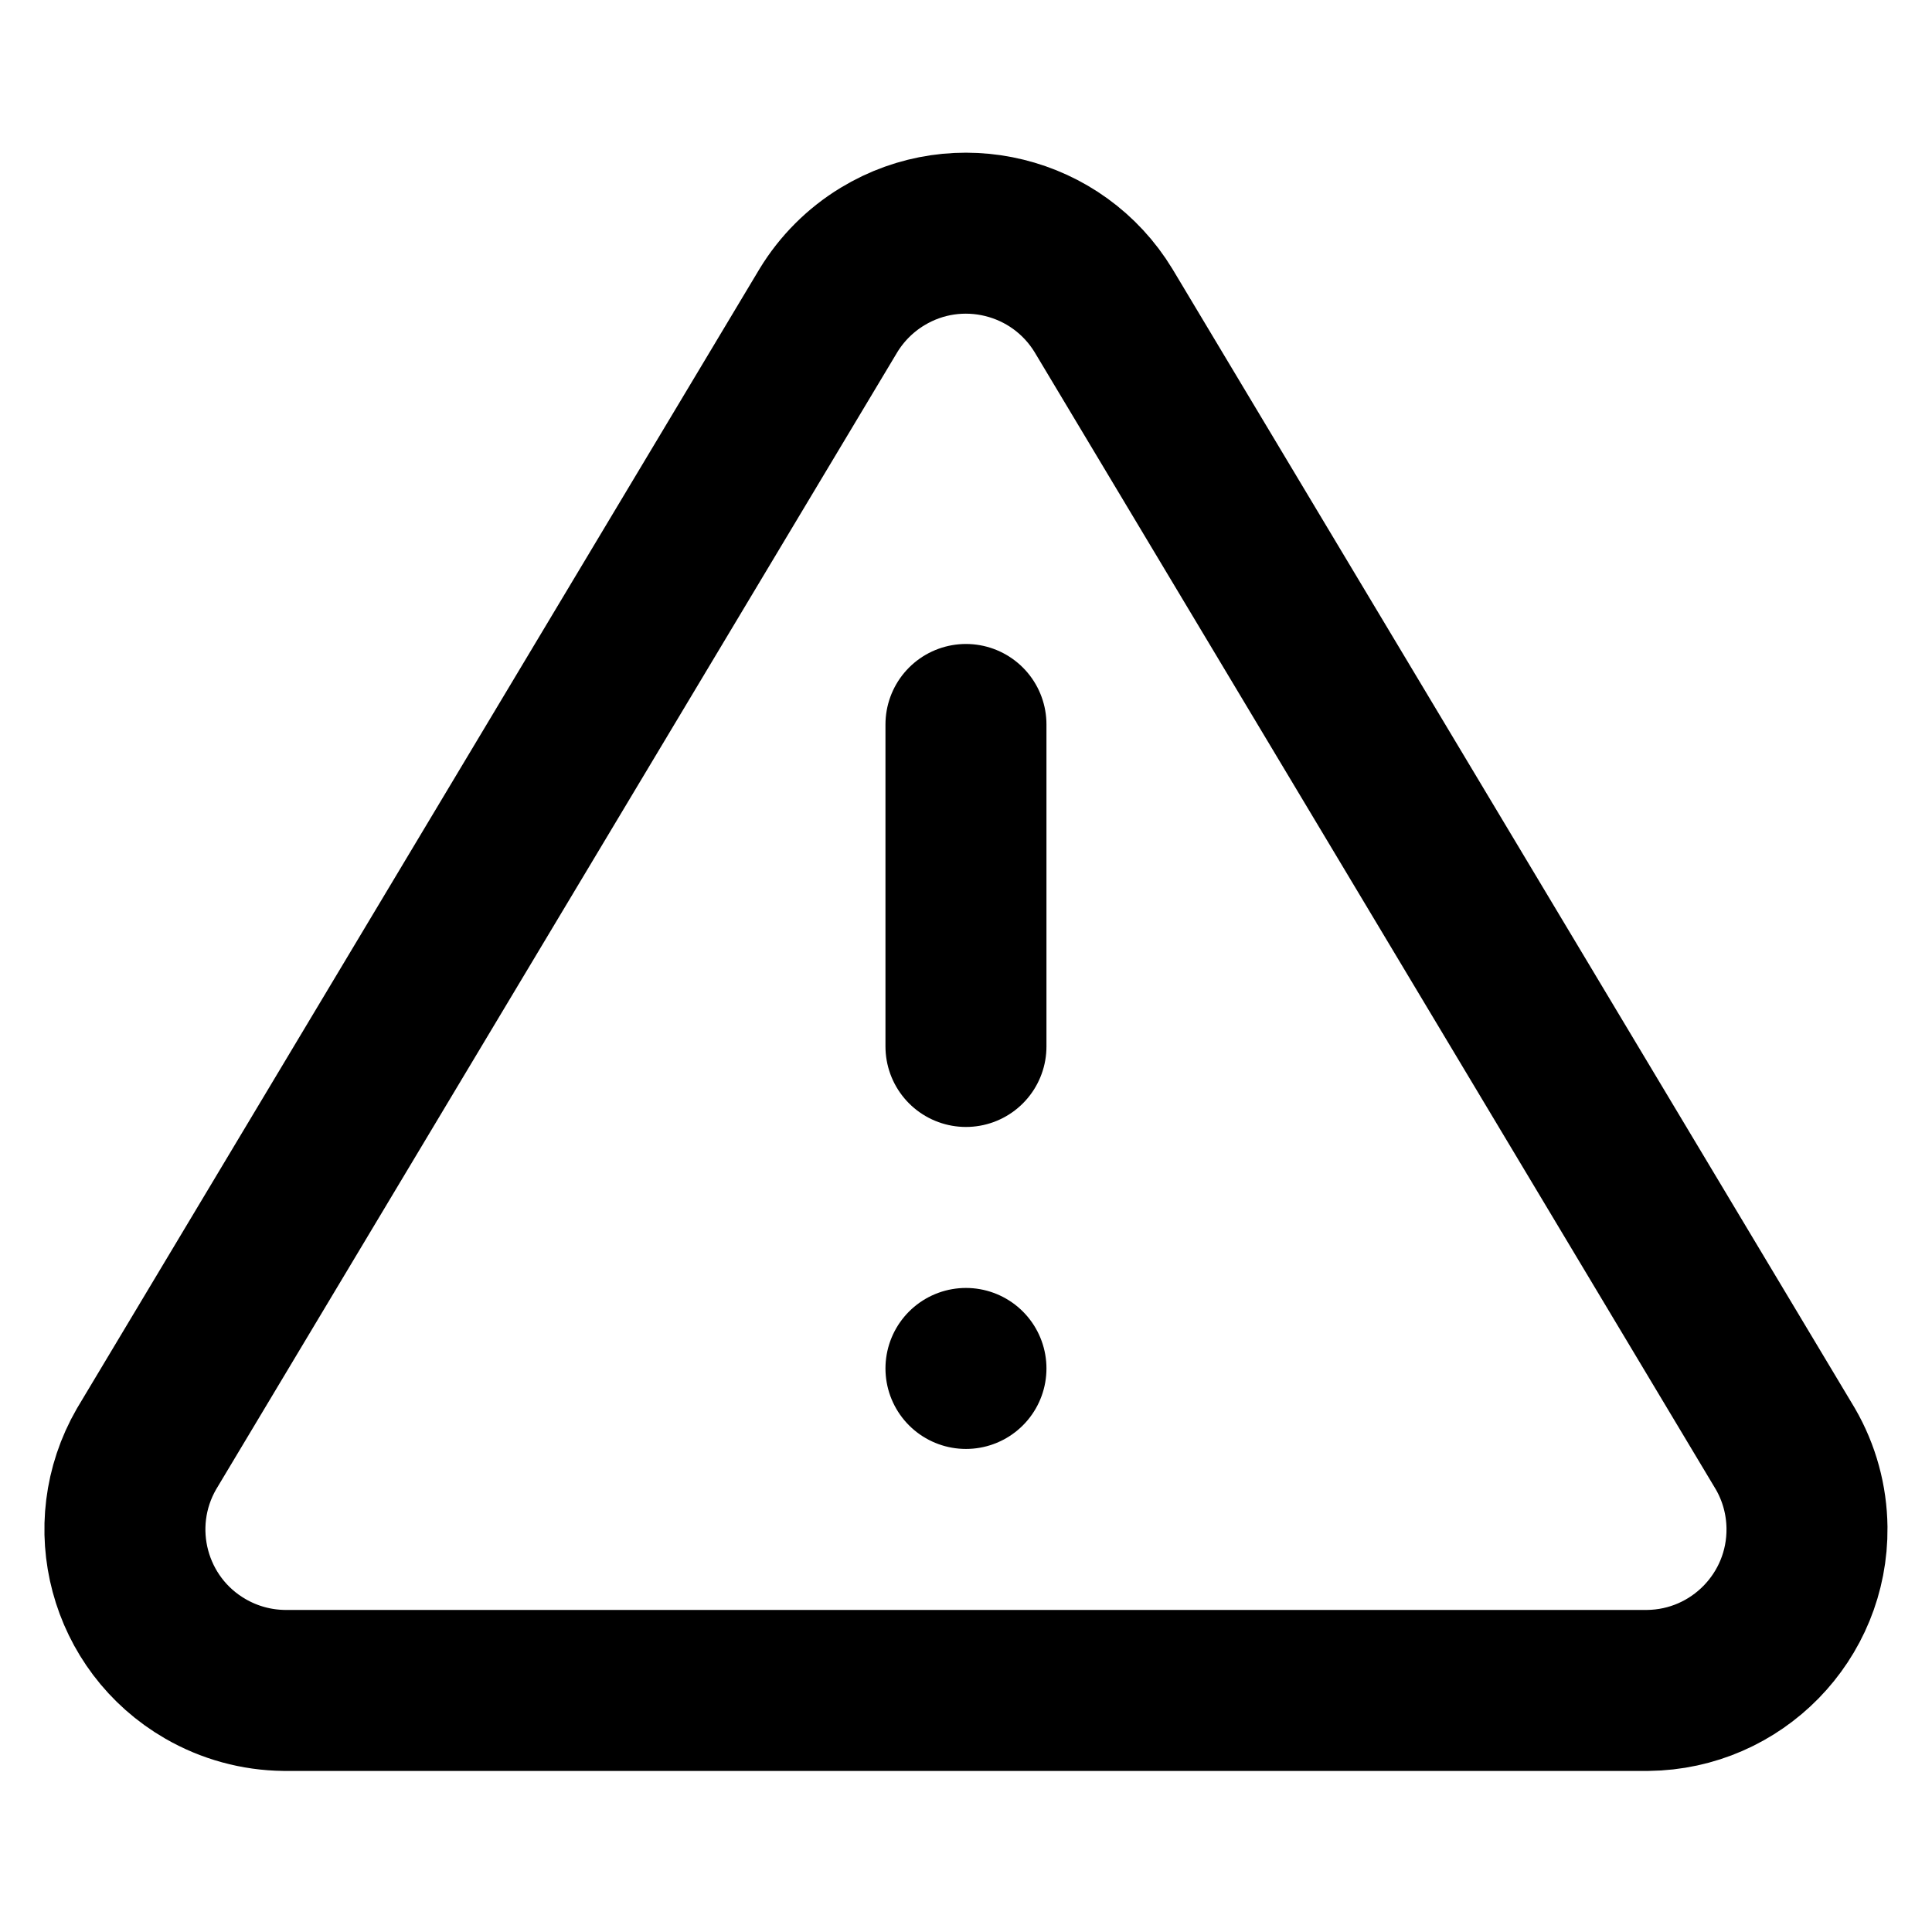
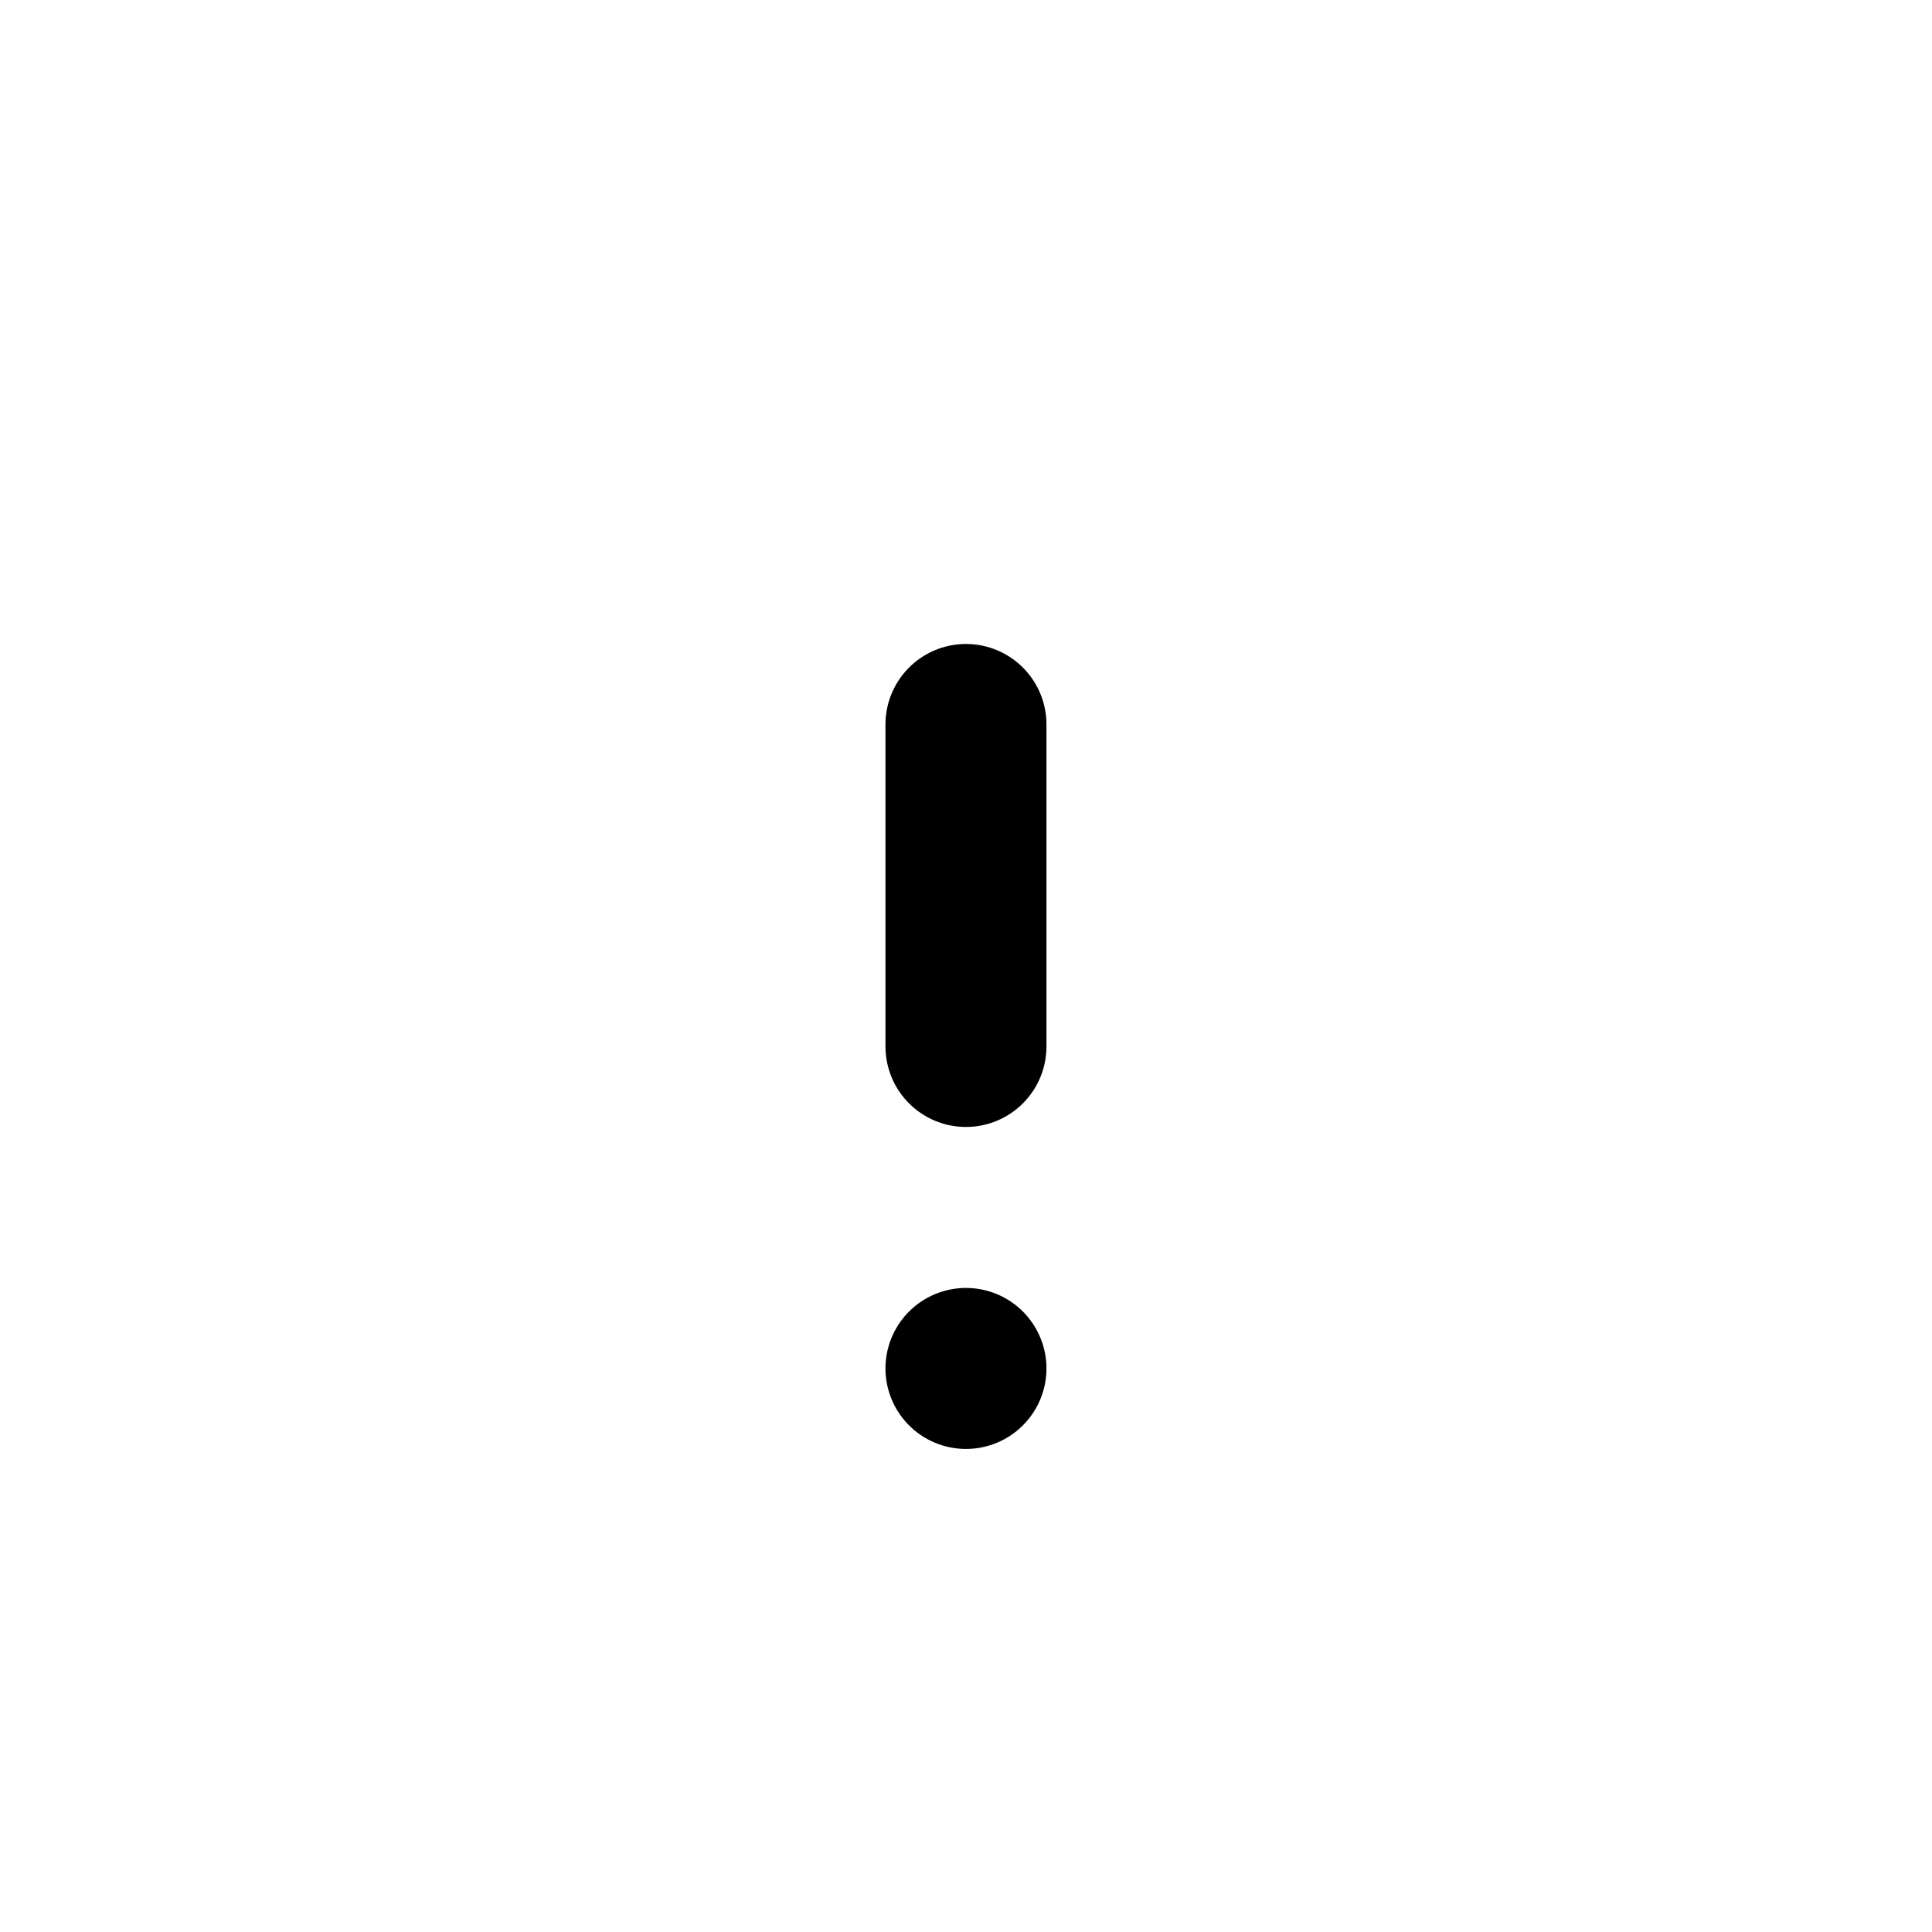
<svg xmlns="http://www.w3.org/2000/svg" width="200" height="200" version="1.1" viewBox="0 0 200 200">
  <g transform="scale(8.333)">
    <g fill="none" stroke="#000000" stroke-linecap="round" stroke-linejoin="round" stroke-width="2">
-       <path d="M9.022,1.246l-8.47,14.14l-7.80912e-08,1.35236e-07c-0.552,0.957 -0.225,2.18 0.732,2.732c0.298,0.172 0.634,0.264 0.978,0.268h16.94l-1.12917e-07,1.24109e-09c1.105,-0.012 1.99,-0.917 1.978,-2.022c-0.004,-0.344 -0.096,-0.681 -0.268,-0.978l-8.47,-14.14l1.92952e-08,3.18097e-08c-0.573,-0.944 -1.803,-1.246 -2.747,-0.673c-0.275,0.167 -0.506,0.398 -0.673,0.673Z" transform="translate(1.268, 2.614)" />
      <path d="M0,0v4" transform="translate(12, 9)" />
      <path d="M0,0v0" transform="translate(12, 17)" />
    </g>
  </g>
</svg>